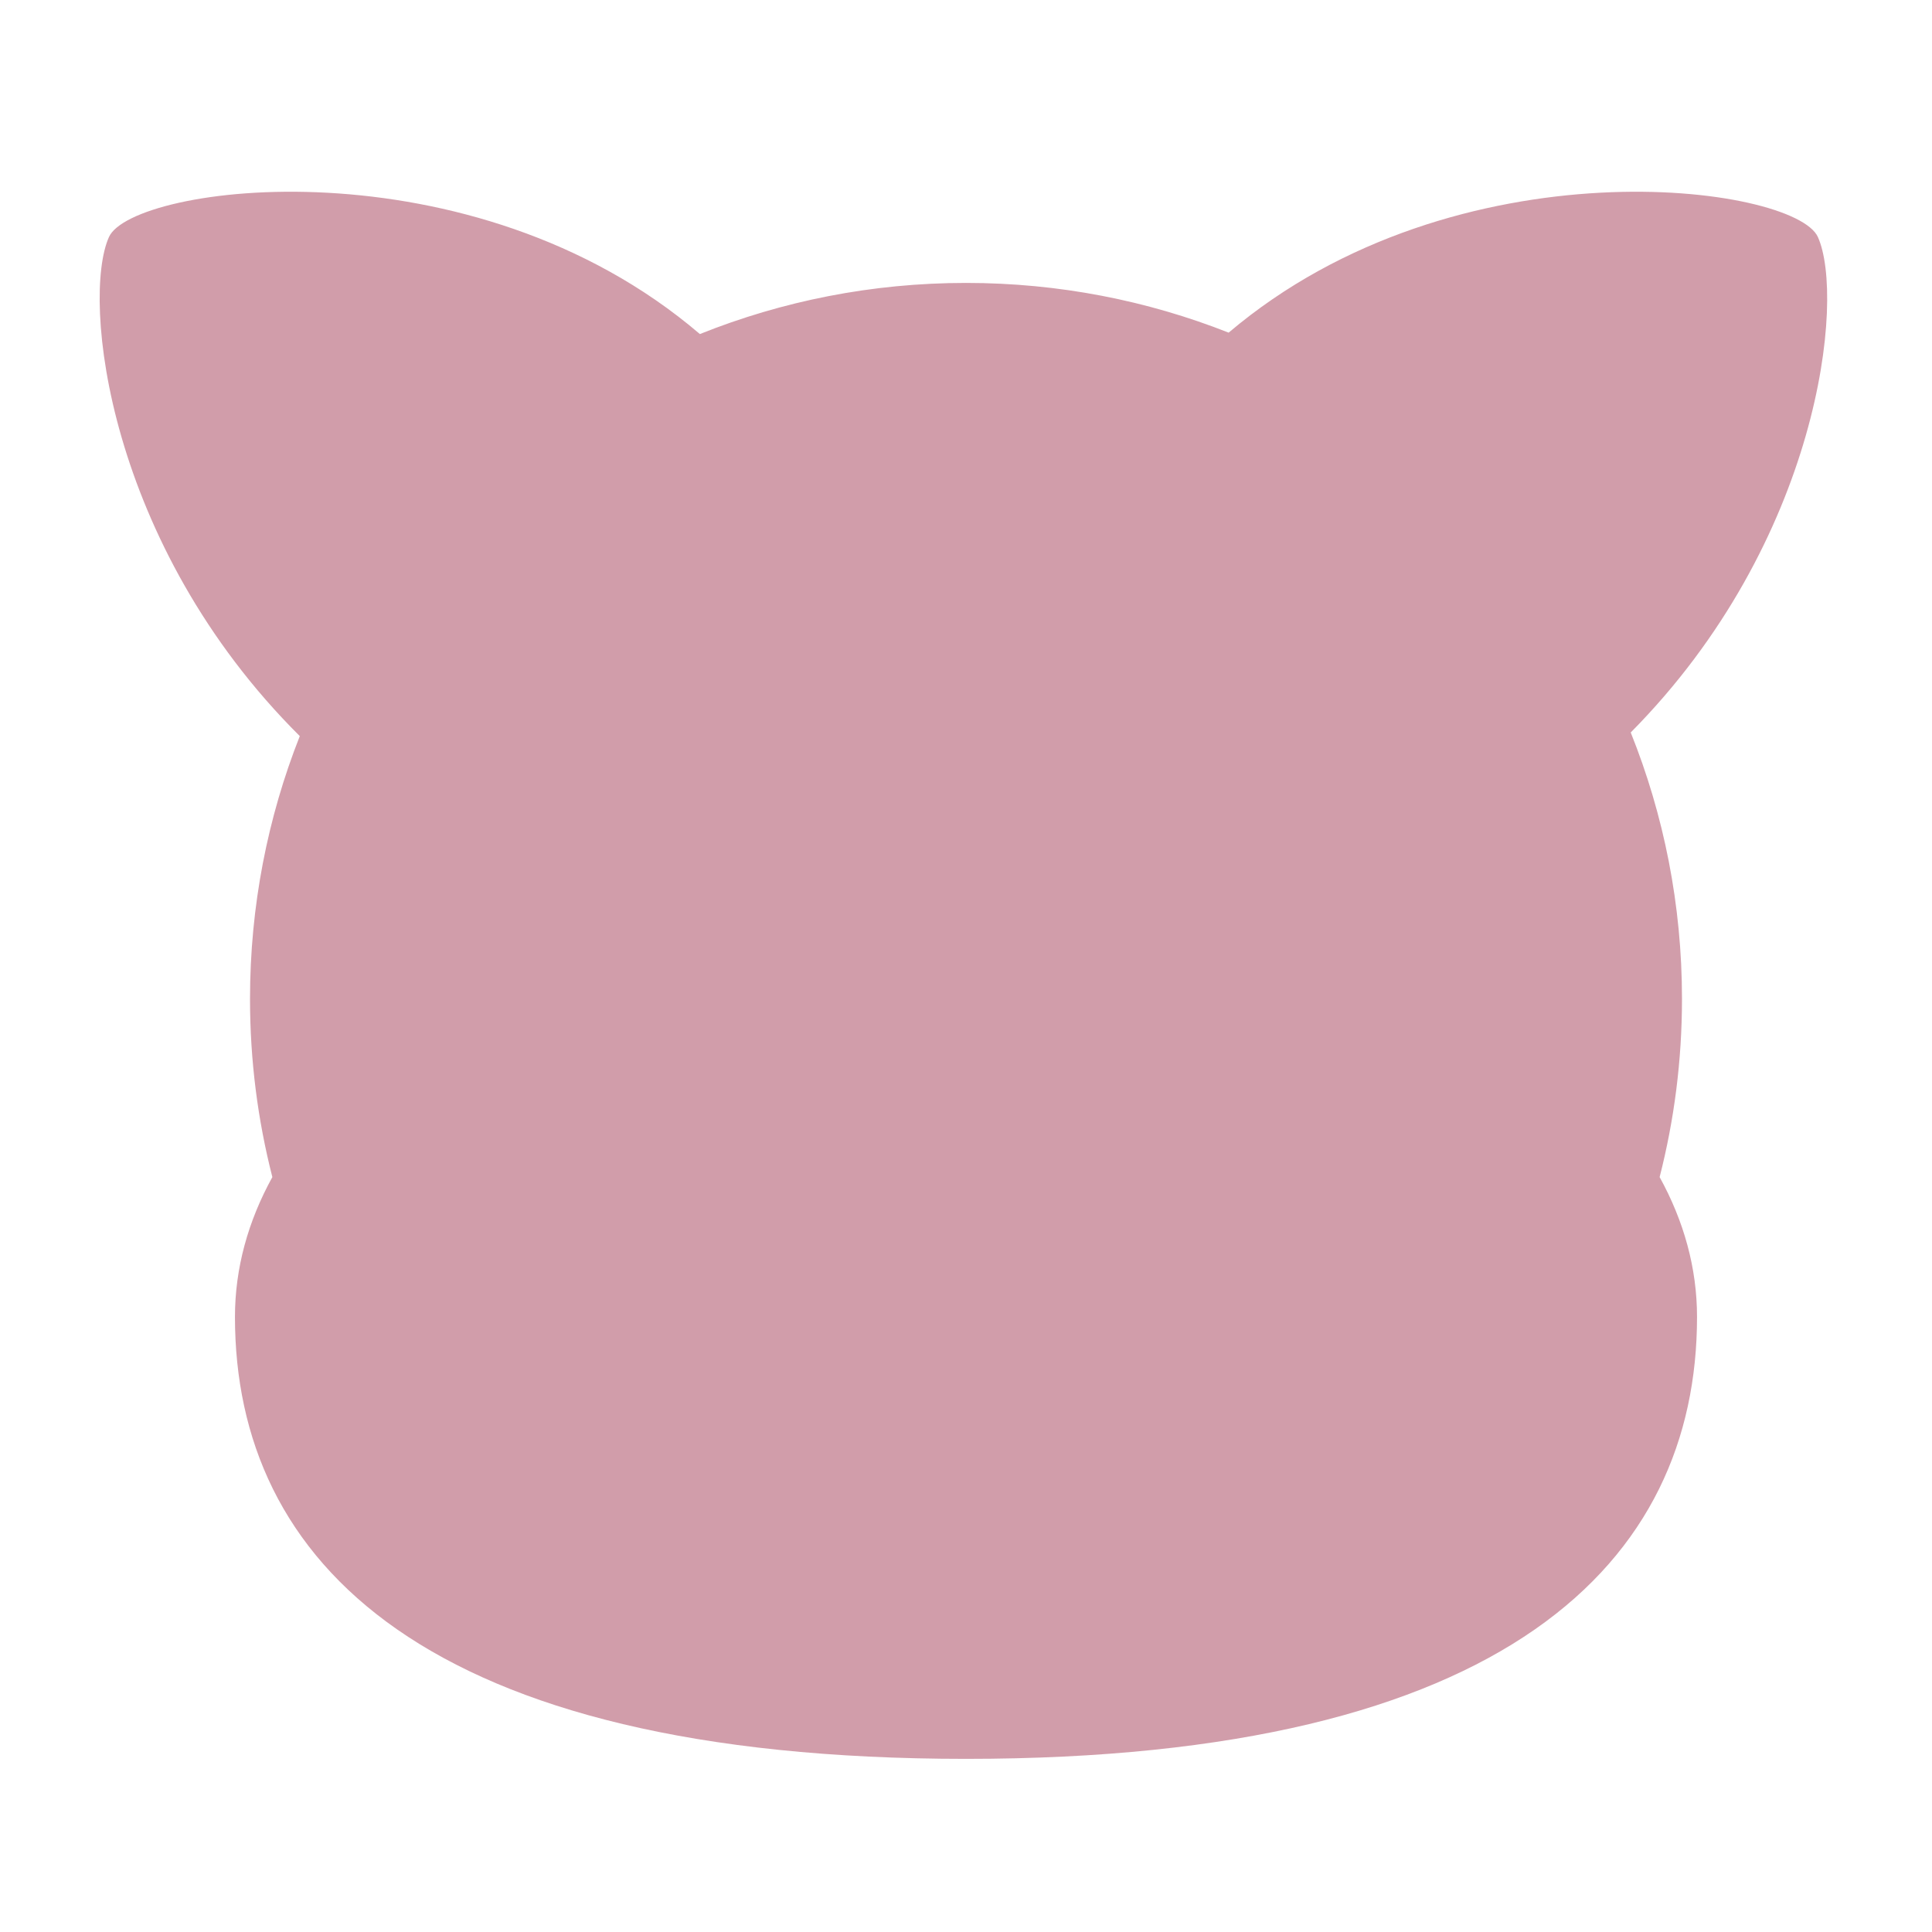
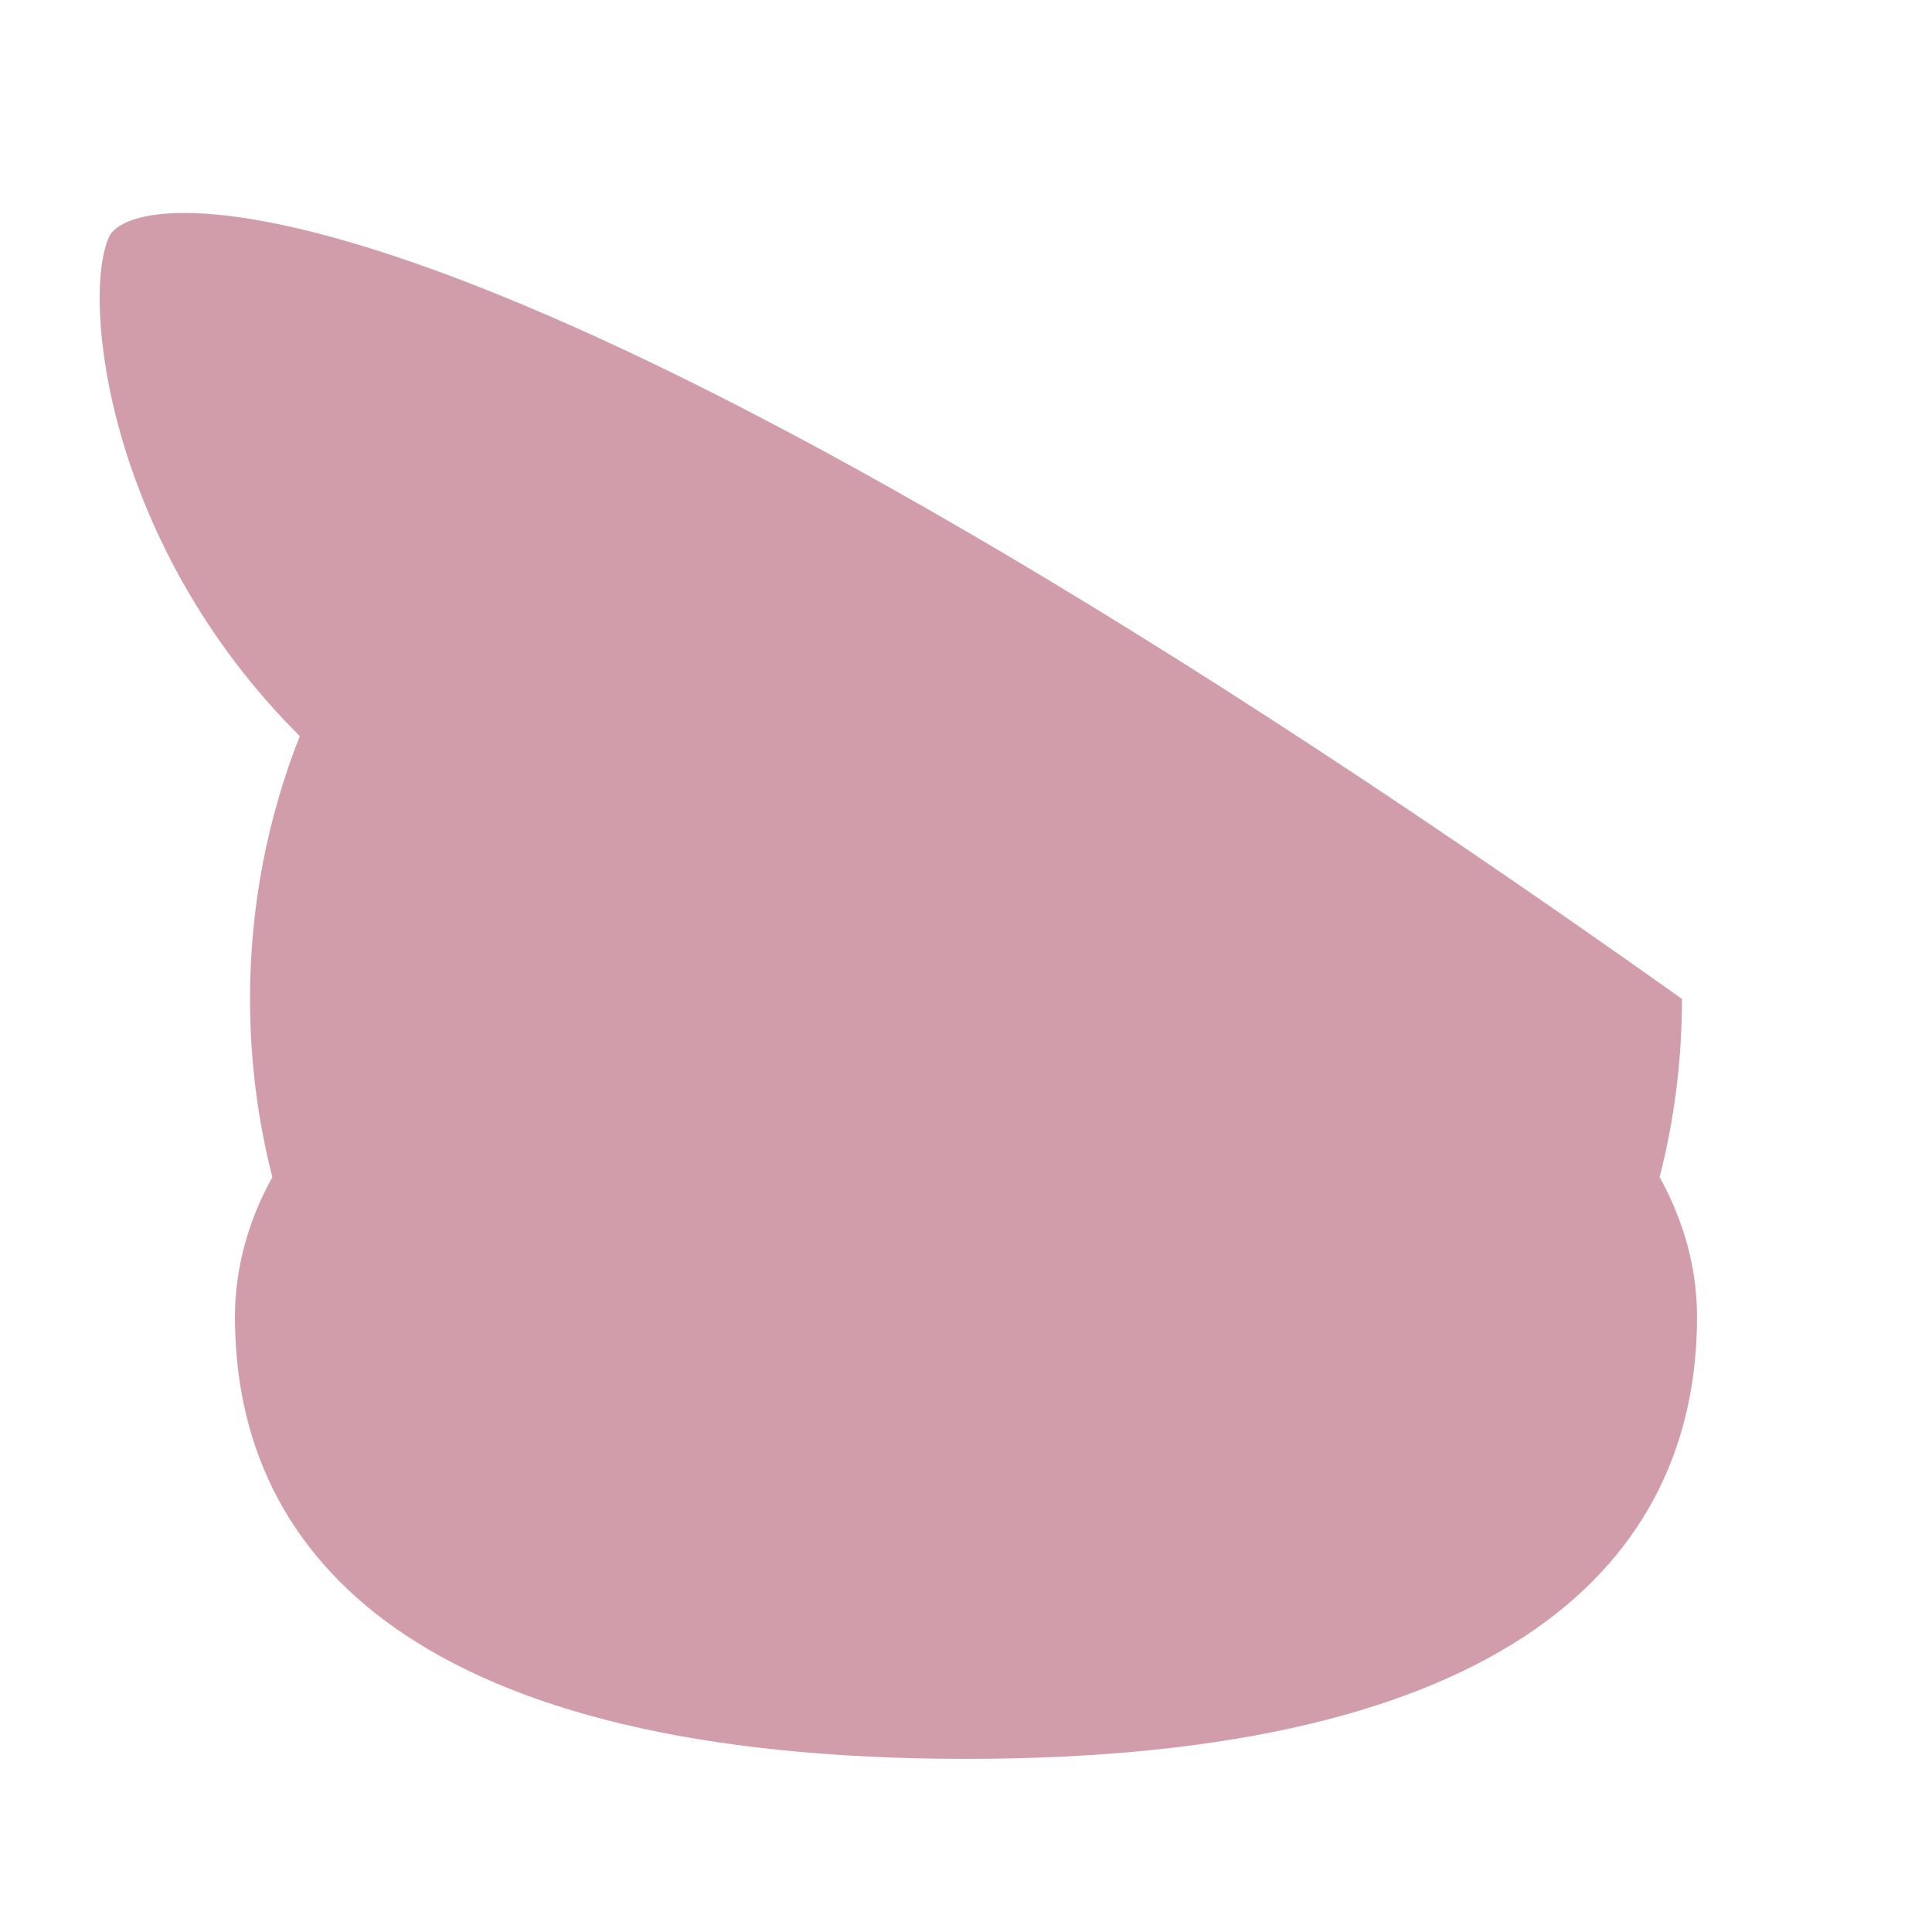
<svg xmlns="http://www.w3.org/2000/svg" viewBox="0 0 512 512" enable-background="new 0 0 512 512">
-   <path fill="#D19DAA" d="M445.744 264.722c0-24.956-4.828-48.783-13.585-70.61 50.266-50.726 56.856-115.138 49.6-131.3-6.18-13.76-95.558-26-156.156 25.34-21.55-8.504-45.032-13.175-69.605-13.175-24.925 0-48.72 4.814-70.523 13.55C124.872 36.75 35.07 49.02 28.877 62.813c-7.304 16.264-.577 81.392 50.57 132.263-8.513 21.563-13.19 45.058-13.19 69.645 0 16.303 2.057 32.123 5.922 47.22-6.425 11.647-9.91 24.106-9.91 37.06 0 64.68 50.03 117.116 193.73 117.116S449.73 413.682 449.73 349c0-12.953-3.487-25.412-9.91-37.06 3.866-15.096 5.924-30.916 5.924-47.218z" />
+   <path fill="#D19DAA" d="M445.744 264.722C124.872 36.75 35.07 49.02 28.877 62.813c-7.304 16.264-.577 81.392 50.57 132.263-8.513 21.563-13.19 45.058-13.19 69.645 0 16.303 2.057 32.123 5.922 47.22-6.425 11.647-9.91 24.106-9.91 37.06 0 64.68 50.03 117.116 193.73 117.116S449.73 413.682 449.73 349c0-12.953-3.487-25.412-9.91-37.06 3.866-15.096 5.924-30.916 5.924-47.218z" />
</svg>